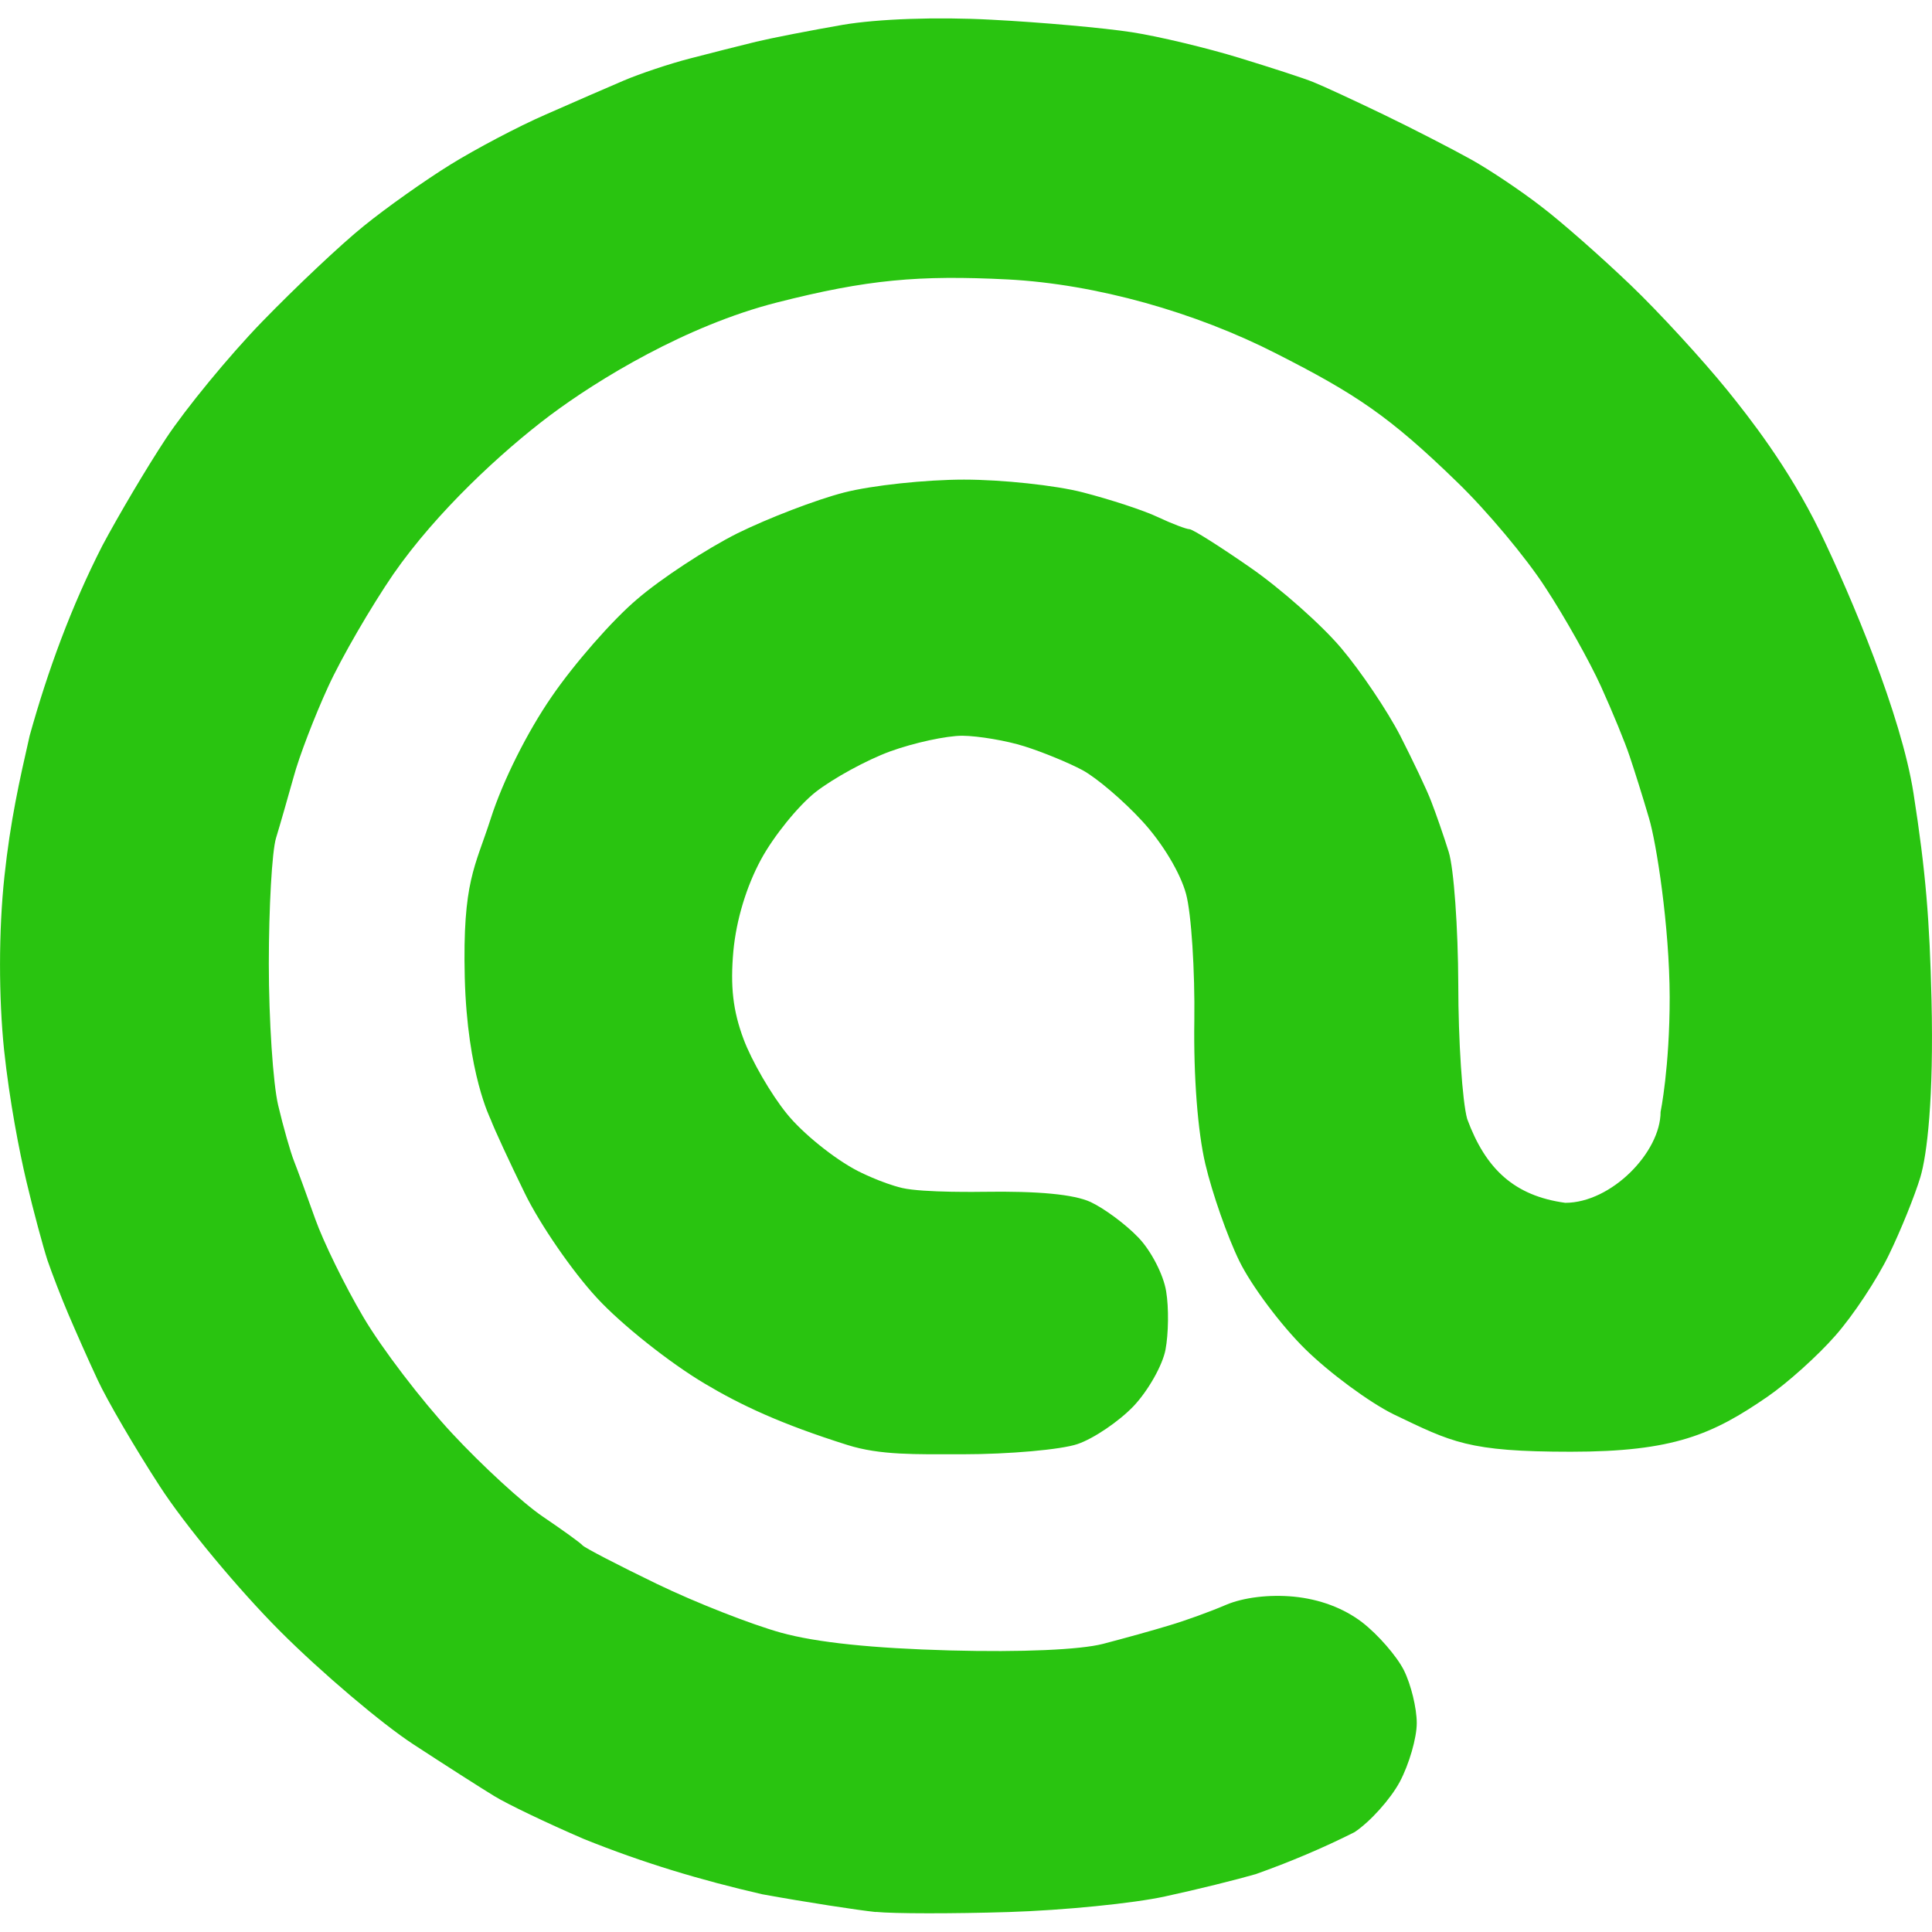
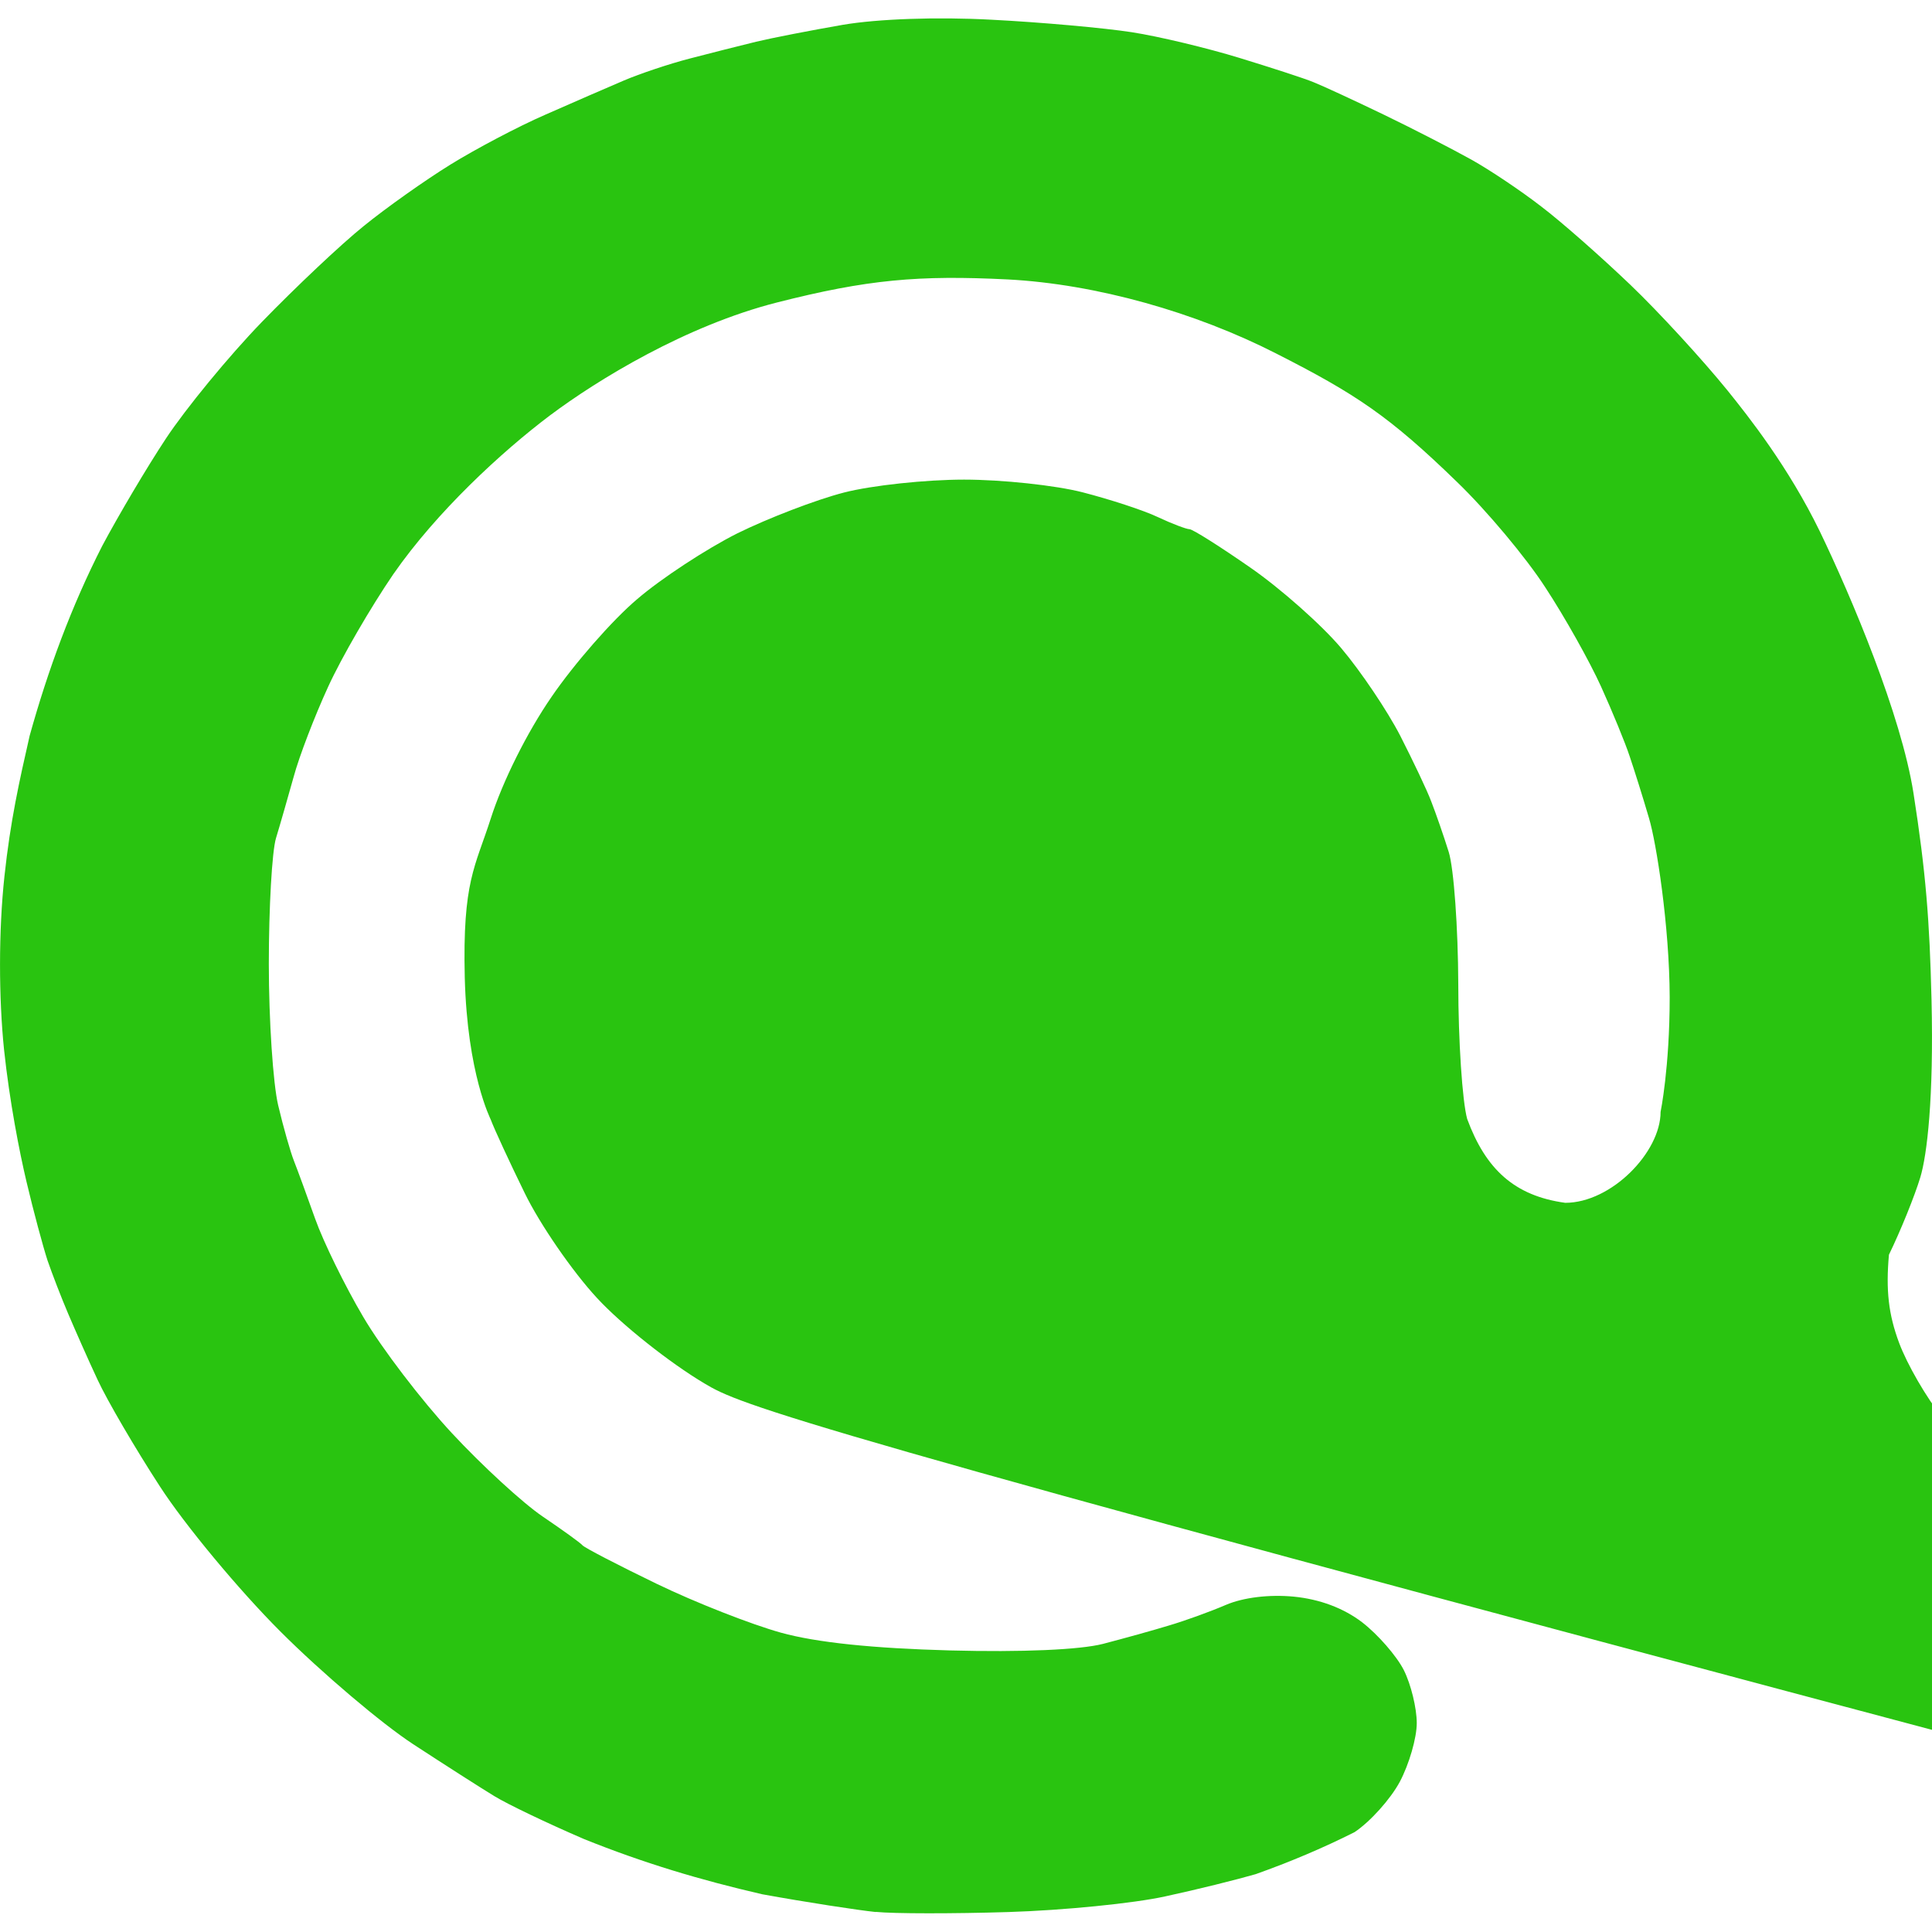
<svg xmlns="http://www.w3.org/2000/svg" version="1.0" id="svg6" x="0px" y="0px" viewBox="0 0 48 48" xml:space="preserve" width="48" height="48">
  <defs id="defs1" />
  <style type="text/css" id="style1">
	.st0{fill-rule:evenodd;clip-rule:evenodd;fill:#EE4D2D;}
</style>
  <g id="g4" transform="matrix(5.263,0,0,5.263,-5.263,-10.957)">
-     <path style="fill:#29c410;fill-opacity:1;stroke-width:1.025" d="M 5.135,11.108 C 5.049,11.099 4.807,11.062 4.598,11.024 4.307,10.957 4.036,10.876 3.756,10.763 3.584,10.689 3.394,10.598 3.334,10.561 3.273,10.524 3.101,10.414 2.951,10.316 2.801,10.218 2.518,9.978 2.323,9.783 2.127,9.587 1.872,9.28 1.755,9.099 1.638,8.919 1.506,8.693 1.461,8.596 1.416,8.5 1.354,8.359 1.322,8.284 1.29,8.209 1.246,8.095 1.224,8.031 1.203,7.966 1.158,7.8 1.125,7.66 1.092,7.521 1.045,7.281 1.019,7.036 0.994,6.792 0.993,6.478 1.021,6.218 1.049,5.957 1.091,5.77 1.14,5.555 1.226,5.246 1.337,4.944 1.483,4.658 1.557,4.519 1.692,4.29 1.784,4.151 1.876,4.012 2.079,3.764 2.236,3.602 2.394,3.439 2.61,3.235 2.717,3.149 2.824,3.062 3.008,2.932 3.126,2.859 3.244,2.786 3.446,2.679 3.575,2.623 3.704,2.566 3.87,2.494 3.945,2.462 c 0.075,-0.032 0.215,-0.079 0.312,-0.104 0.097,-0.025 0.237,-0.061 0.312,-0.079 0.075,-0.018 0.26,-0.054 0.41,-0.08 0.166,-0.028 0.443,-0.038 0.702,-0.024 0.235,0.012 0.533,0.039 0.662,0.059 0.129,0.02 0.357,0.075 0.507,0.121 0.15,0.046 0.308,0.097 0.351,0.115 0.043,0.017 0.192,0.086 0.331,0.153 0.139,0.067 0.325,0.163 0.413,0.212 0.088,0.049 0.237,0.149 0.331,0.222 0.095,0.072 0.283,0.238 0.42,0.369 0.136,0.13 0.342,0.355 0.458,0.498 0.1,0.124 0.288,0.361 0.437,0.667 0.148,0.307 0.384,0.865 0.442,1.236 0.058,0.371 0.076,0.599 0.085,0.975 0.011,0.464 -0.021,0.732 -0.053,0.838 -0.026,0.086 -0.092,0.25 -0.148,0.365 C 9.861,8.121 9.748,8.292 9.664,8.387 9.581,8.482 9.437,8.611 9.344,8.675 9.084,8.854 8.9,8.935 8.415,8.935 7.929,8.935 7.854,8.89 7.578,8.758 7.463,8.701 7.276,8.563 7.162,8.451 7.047,8.338 6.908,8.152 6.851,8.036 6.794,7.92 6.722,7.713 6.69,7.577 6.654,7.424 6.634,7.164 6.638,6.9 6.641,6.664 6.624,6.395 6.599,6.302 6.572,6.202 6.487,6.061 6.392,5.958 6.303,5.861 6.177,5.754 6.111,5.718 6.046,5.683 5.922,5.632 5.836,5.605 5.751,5.578 5.619,5.556 5.543,5.555 5.468,5.555 5.315,5.588 5.202,5.629 5.09,5.67 4.932,5.757 4.85,5.821 4.768,5.886 4.652,6.029 4.592,6.14 4.523,6.268 4.476,6.424 4.462,6.571 c -0.015,0.168 -0.002,0.282 0.048,0.416 0.038,0.102 0.13,0.261 0.204,0.352 0.074,0.092 0.225,0.214 0.336,0.271 0,0 0.109,0.056 0.209,0.08 0.1,0.023 0.382,0.018 0.382,0.018 0.262,-0.004 0.428,0.012 0.507,0.048 0.064,0.03 0.166,0.105 0.226,0.168 0.06,0.062 0.119,0.177 0.131,0.254 0.013,0.077 0.011,0.201 -0.003,0.275 -0.014,0.074 -0.082,0.194 -0.151,0.267 -0.069,0.072 -0.188,0.153 -0.265,0.179 -0.077,0.026 -0.321,0.048 -0.543,0.048 -0.222,0 -0.388,0.005 -0.543,-0.044 C 4.686,8.804 4.497,8.715 4.326,8.613 4.161,8.515 3.933,8.334 3.818,8.209 3.703,8.085 3.549,7.862 3.477,7.714 3.405,7.567 3.333,7.411 3.317,7.368 3.316,7.364 3.206,7.153 3.194,6.697 3.183,6.241 3.243,6.176 3.317,5.945 3.373,5.77 3.488,5.539 3.604,5.371 3.71,5.216 3.891,5.009 4.007,4.911 4.122,4.812 4.335,4.673 4.48,4.6 4.626,4.528 4.852,4.441 4.984,4.407 c 0.132,-0.034 0.387,-0.061 0.567,-0.061 0.18,0 0.432,0.027 0.56,0.06 0.128,0.033 0.288,0.085 0.355,0.117 0.068,0.032 0.135,0.057 0.149,0.057 0.015,0 0.143,0.081 0.287,0.181 0.143,0.099 0.336,0.27 0.429,0.38 0.093,0.11 0.218,0.296 0.279,0.414 0.06,0.118 0.127,0.258 0.147,0.312 0.021,0.054 0.058,0.16 0.082,0.237 0.024,0.077 0.044,0.357 0.045,0.624 1.197e-4,0.267 0.019,0.553 0.042,0.636 0.087,0.236 0.222,0.363 0.463,0.396 0.218,-2.327e-4 0.45,-0.239 0.45,-0.429 0,0 0.043,-0.208 0.043,-0.542 C 8.881,6.454 8.819,6.058 8.784,5.943 8.756,5.847 8.715,5.717 8.693,5.652 8.672,5.588 8.611,5.44 8.558,5.323 8.505,5.206 8.387,4.995 8.295,4.855 8.204,4.714 8.017,4.491 7.879,4.358 7.559,4.047 7.401,3.942 7.023,3.75 6.645,3.557 6.177,3.423 5.757,3.401 5.337,3.38 5.095,3.401 4.667,3.51 4.239,3.619 3.823,3.873 3.596,4.043 3.369,4.214 3.062,4.497 2.857,4.792 2.751,4.947 2.612,5.186 2.549,5.324 2.486,5.461 2.412,5.653 2.386,5.75 2.359,5.846 2.322,5.976 2.303,6.038 c -0.019,0.062 -0.034,0.33 -0.034,0.594 0,0.265 0.02,0.565 0.044,0.667 0.024,0.102 0.058,0.221 0.075,0.264 0.017,0.043 0.062,0.166 0.1,0.273 0.038,0.107 0.14,0.316 0.227,0.463 0.087,0.148 0.275,0.394 0.418,0.548 0.143,0.154 0.336,0.331 0.429,0.394 0.093,0.063 0.178,0.124 0.188,0.136 0.011,0.012 0.169,0.094 0.351,0.182 0.182,0.088 0.445,0.191 0.585,0.23 0.17,0.047 0.434,0.074 0.799,0.084 C 5.824,9.882 6.098,9.87 6.207,9.842 6.303,9.817 6.444,9.778 6.519,9.755 6.594,9.733 6.715,9.689 6.787,9.658 6.869,9.623 6.991,9.608 7.107,9.619 7.23,9.631 7.342,9.673 7.43,9.74 c 0.074,0.057 0.163,0.159 0.197,0.226 0.034,0.068 0.061,0.18 0.061,0.25 0,0.07 -0.036,0.194 -0.08,0.277 -0.044,0.082 -0.14,0.189 -0.214,0.238 -0.151,0.076 -0.306,0.141 -0.466,0.198 -0.086,0.025 -0.278,0.073 -0.427,0.105 -0.149,0.033 -0.482,0.066 -0.741,0.074 -0.259,0.008 -0.54,0.008 -0.626,-7.72e-4 z" id="path1" />
+     <path style="fill:#29c410;fill-opacity:1;stroke-width:1.025" d="M 5.135,11.108 C 5.049,11.099 4.807,11.062 4.598,11.024 4.307,10.957 4.036,10.876 3.756,10.763 3.584,10.689 3.394,10.598 3.334,10.561 3.273,10.524 3.101,10.414 2.951,10.316 2.801,10.218 2.518,9.978 2.323,9.783 2.127,9.587 1.872,9.28 1.755,9.099 1.638,8.919 1.506,8.693 1.461,8.596 1.416,8.5 1.354,8.359 1.322,8.284 1.29,8.209 1.246,8.095 1.224,8.031 1.203,7.966 1.158,7.8 1.125,7.66 1.092,7.521 1.045,7.281 1.019,7.036 0.994,6.792 0.993,6.478 1.021,6.218 1.049,5.957 1.091,5.77 1.14,5.555 1.226,5.246 1.337,4.944 1.483,4.658 1.557,4.519 1.692,4.29 1.784,4.151 1.876,4.012 2.079,3.764 2.236,3.602 2.394,3.439 2.61,3.235 2.717,3.149 2.824,3.062 3.008,2.932 3.126,2.859 3.244,2.786 3.446,2.679 3.575,2.623 3.704,2.566 3.87,2.494 3.945,2.462 c 0.075,-0.032 0.215,-0.079 0.312,-0.104 0.097,-0.025 0.237,-0.061 0.312,-0.079 0.075,-0.018 0.26,-0.054 0.41,-0.08 0.166,-0.028 0.443,-0.038 0.702,-0.024 0.235,0.012 0.533,0.039 0.662,0.059 0.129,0.02 0.357,0.075 0.507,0.121 0.15,0.046 0.308,0.097 0.351,0.115 0.043,0.017 0.192,0.086 0.331,0.153 0.139,0.067 0.325,0.163 0.413,0.212 0.088,0.049 0.237,0.149 0.331,0.222 0.095,0.072 0.283,0.238 0.42,0.369 0.136,0.13 0.342,0.355 0.458,0.498 0.1,0.124 0.288,0.361 0.437,0.667 0.148,0.307 0.384,0.865 0.442,1.236 0.058,0.371 0.076,0.599 0.085,0.975 0.011,0.464 -0.021,0.732 -0.053,0.838 -0.026,0.086 -0.092,0.25 -0.148,0.365 c -0.015,0.168 -0.002,0.282 0.048,0.416 0.038,0.102 0.13,0.261 0.204,0.352 0.074,0.092 0.225,0.214 0.336,0.271 0,0 0.109,0.056 0.209,0.08 0.1,0.023 0.382,0.018 0.382,0.018 0.262,-0.004 0.428,0.012 0.507,0.048 0.064,0.03 0.166,0.105 0.226,0.168 0.06,0.062 0.119,0.177 0.131,0.254 0.013,0.077 0.011,0.201 -0.003,0.275 -0.014,0.074 -0.082,0.194 -0.151,0.267 -0.069,0.072 -0.188,0.153 -0.265,0.179 -0.077,0.026 -0.321,0.048 -0.543,0.048 -0.222,0 -0.388,0.005 -0.543,-0.044 C 4.686,8.804 4.497,8.715 4.326,8.613 4.161,8.515 3.933,8.334 3.818,8.209 3.703,8.085 3.549,7.862 3.477,7.714 3.405,7.567 3.333,7.411 3.317,7.368 3.316,7.364 3.206,7.153 3.194,6.697 3.183,6.241 3.243,6.176 3.317,5.945 3.373,5.77 3.488,5.539 3.604,5.371 3.71,5.216 3.891,5.009 4.007,4.911 4.122,4.812 4.335,4.673 4.48,4.6 4.626,4.528 4.852,4.441 4.984,4.407 c 0.132,-0.034 0.387,-0.061 0.567,-0.061 0.18,0 0.432,0.027 0.56,0.06 0.128,0.033 0.288,0.085 0.355,0.117 0.068,0.032 0.135,0.057 0.149,0.057 0.015,0 0.143,0.081 0.287,0.181 0.143,0.099 0.336,0.27 0.429,0.38 0.093,0.11 0.218,0.296 0.279,0.414 0.06,0.118 0.127,0.258 0.147,0.312 0.021,0.054 0.058,0.16 0.082,0.237 0.024,0.077 0.044,0.357 0.045,0.624 1.197e-4,0.267 0.019,0.553 0.042,0.636 0.087,0.236 0.222,0.363 0.463,0.396 0.218,-2.327e-4 0.45,-0.239 0.45,-0.429 0,0 0.043,-0.208 0.043,-0.542 C 8.881,6.454 8.819,6.058 8.784,5.943 8.756,5.847 8.715,5.717 8.693,5.652 8.672,5.588 8.611,5.44 8.558,5.323 8.505,5.206 8.387,4.995 8.295,4.855 8.204,4.714 8.017,4.491 7.879,4.358 7.559,4.047 7.401,3.942 7.023,3.75 6.645,3.557 6.177,3.423 5.757,3.401 5.337,3.38 5.095,3.401 4.667,3.51 4.239,3.619 3.823,3.873 3.596,4.043 3.369,4.214 3.062,4.497 2.857,4.792 2.751,4.947 2.612,5.186 2.549,5.324 2.486,5.461 2.412,5.653 2.386,5.75 2.359,5.846 2.322,5.976 2.303,6.038 c -0.019,0.062 -0.034,0.33 -0.034,0.594 0,0.265 0.02,0.565 0.044,0.667 0.024,0.102 0.058,0.221 0.075,0.264 0.017,0.043 0.062,0.166 0.1,0.273 0.038,0.107 0.14,0.316 0.227,0.463 0.087,0.148 0.275,0.394 0.418,0.548 0.143,0.154 0.336,0.331 0.429,0.394 0.093,0.063 0.178,0.124 0.188,0.136 0.011,0.012 0.169,0.094 0.351,0.182 0.182,0.088 0.445,0.191 0.585,0.23 0.17,0.047 0.434,0.074 0.799,0.084 C 5.824,9.882 6.098,9.87 6.207,9.842 6.303,9.817 6.444,9.778 6.519,9.755 6.594,9.733 6.715,9.689 6.787,9.658 6.869,9.623 6.991,9.608 7.107,9.619 7.23,9.631 7.342,9.673 7.43,9.74 c 0.074,0.057 0.163,0.159 0.197,0.226 0.034,0.068 0.061,0.18 0.061,0.25 0,0.07 -0.036,0.194 -0.08,0.277 -0.044,0.082 -0.14,0.189 -0.214,0.238 -0.151,0.076 -0.306,0.141 -0.466,0.198 -0.086,0.025 -0.278,0.073 -0.427,0.105 -0.149,0.033 -0.482,0.066 -0.741,0.074 -0.259,0.008 -0.54,0.008 -0.626,-7.72e-4 z" id="path1" />
  </g>
</svg>